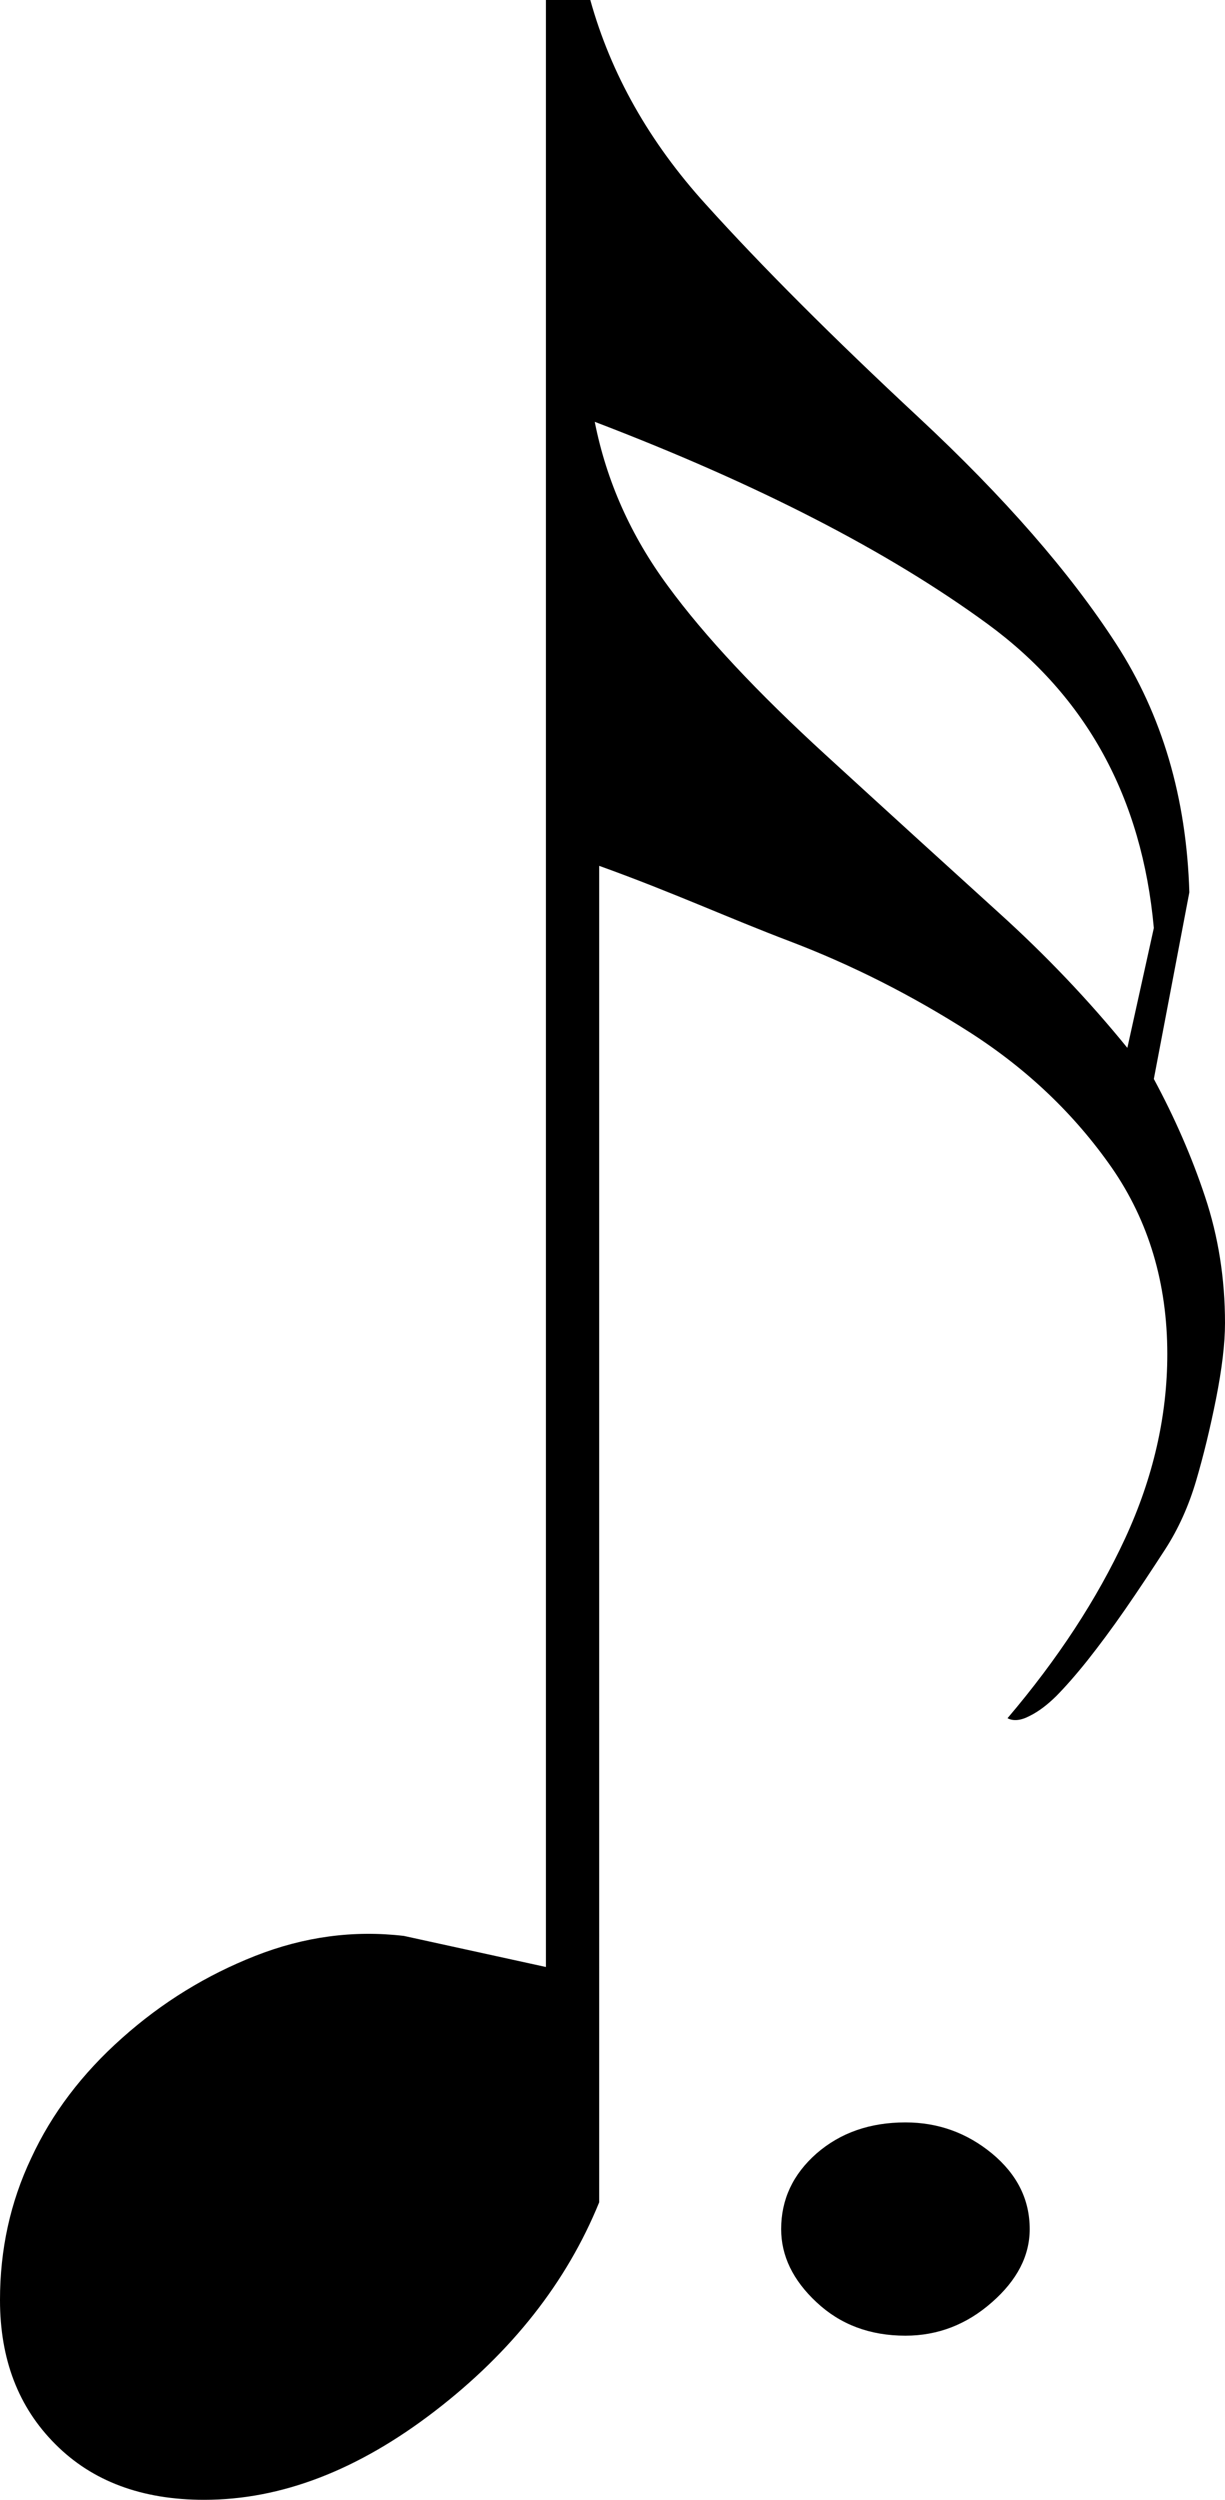
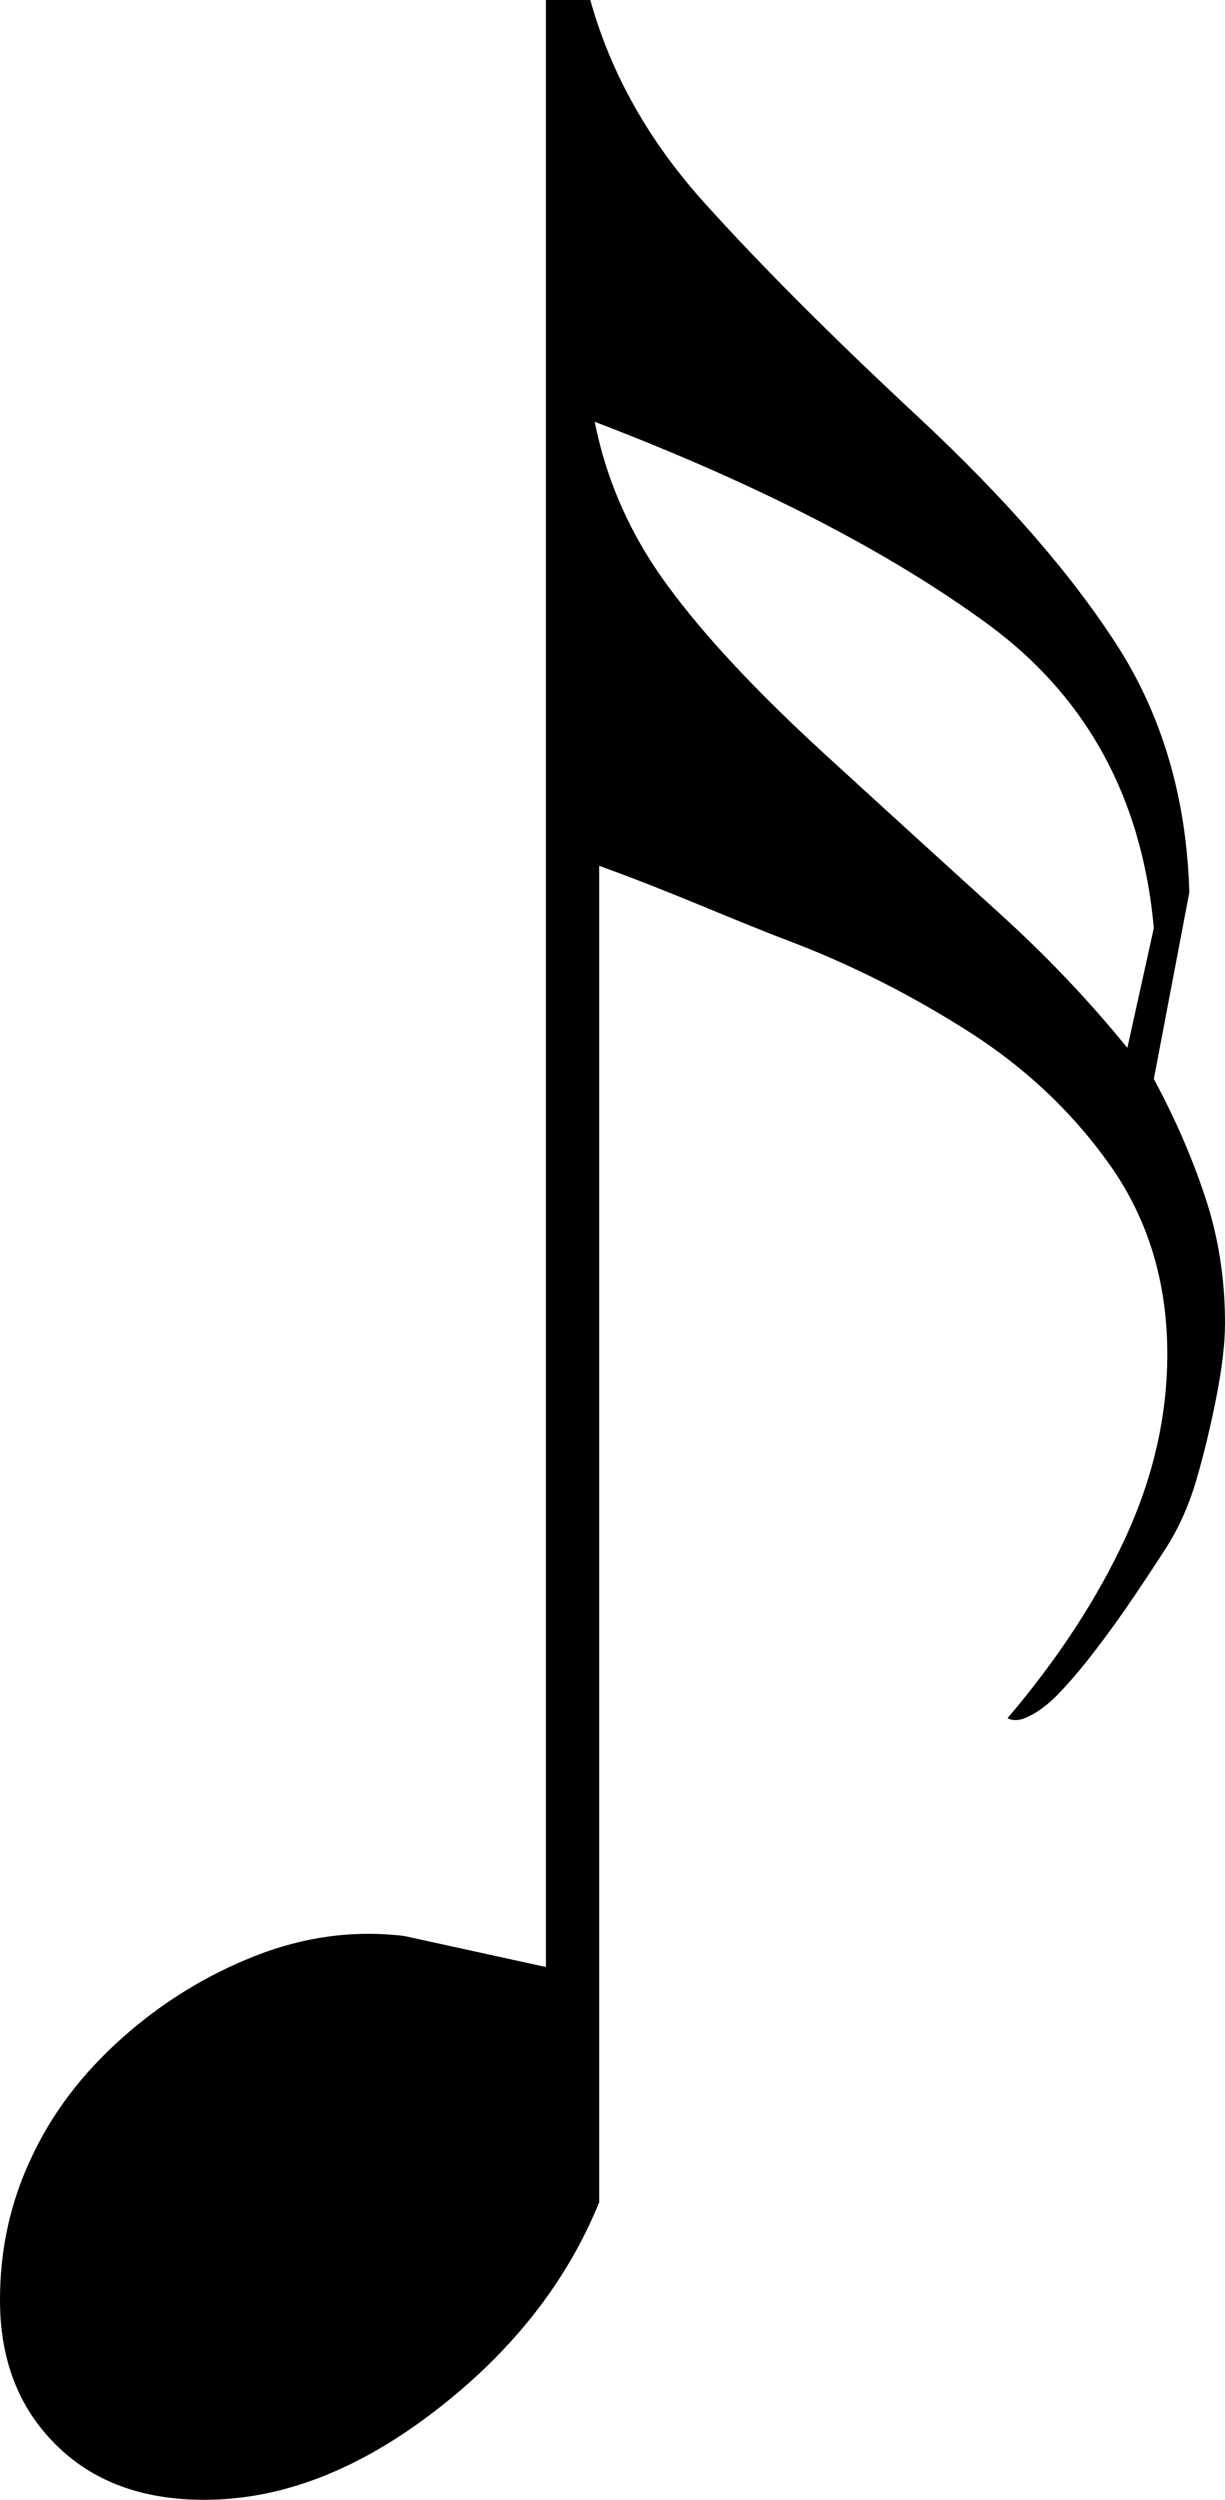
<svg xmlns="http://www.w3.org/2000/svg" version="1.1" id="レイヤー_1" x="0px" y="0px" width="8.28px" height="16.89px" viewBox="0 0 8.28 16.89" style="enable-background:new 0 0 8.28 16.89;" xml:space="preserve">
  <path d="M14.816,0c-0.04,0.66,0.095,1.26,0.405,1.8c0.31,0.54,0.775,1.19,1.396,1.95c0.619,0.76,1.09,1.425,1.409,1.995  c0.32,0.569,0.48,1.234,0.48,1.994c0,0.601-0.186,1.266-0.555,1.995c-0.371,0.73-0.886,1.466-1.545,2.205l1.199-2.729  c0.12-1.18-0.09-2.225-0.63-3.135s-1.24-1.575-2.1-1.995v10.8c-0.221,0.54-0.591,1.01-1.11,1.41c-0.521,0.4-1.04,0.6-1.56,0.6  c-0.42,0-0.756-0.125-1.005-0.375c-0.251-0.25-0.375-0.574-0.375-0.975c0-0.34,0.069-0.66,0.21-0.96  c0.14-0.301,0.345-0.57,0.614-0.811c0.271-0.24,0.57-0.425,0.9-0.555s0.665-0.175,1.005-0.135l0.96,0.21V0H14.816z" />
  <path d="M52.608,0v14.88c-0.22,0.54-0.59,1.011-1.11,1.41c-0.52,0.4-1.04,0.601-1.56,0.601c-0.42,0-0.755-0.125-1.005-0.375  s-0.375-0.575-0.375-0.976c0-0.34,0.069-0.66,0.21-0.96c0.14-0.3,0.345-0.569,0.615-0.81c0.27-0.24,0.569-0.425,0.899-0.556  c0.33-0.129,0.665-0.175,1.005-0.135l0.96,0.21V0H52.608z" />
  <path d="M61.48,0v14.88c-0.221,0.54-0.59,1.011-1.11,1.41c-0.52,0.4-1.04,0.601-1.56,0.601c-0.42,0-0.755-0.125-1.005-0.375  S57.43,15.94,57.43,15.54c0-0.34,0.069-0.66,0.21-0.96c0.14-0.3,0.345-0.57,0.615-0.81c0.27-0.24,0.569-0.425,0.899-0.556  c0.33-0.13,0.665-0.175,1.005-0.135l0.96,0.21V0H61.48z M63.55,14.339c0.22,0,0.415,0.07,0.585,0.21  c0.17,0.141,0.255,0.311,0.255,0.511c0,0.18-0.085,0.345-0.255,0.494c-0.17,0.15-0.365,0.226-0.585,0.226  c-0.24,0-0.44-0.075-0.601-0.226c-0.16-0.149-0.239-0.314-0.239-0.494c0-0.2,0.079-0.37,0.239-0.511  C63.11,14.41,63.31,14.339,63.55,14.339z" />
  <g>
    <path d="M65.057-58.91h0.45c0,1.729,0.99,3.008,2.088,3.962c1.099,0.954,2.323,2.358,2.323,4.051c0,1.513-0.648,3.007-1.513,4.394   h-0.468c0.396-0.828,1.134-2.341,1.134-3.781c0-2.089-1.422-3.745-3.295-4.159v9.039c0,1.872-1.584,3.061-3.295,3.061   c-0.828,0-1.675-0.45-1.675-1.332c0-1.278,1.639-2.485,3.115-2.485c0.414,0,0.864,0.09,1.135,0.234V-58.91z" />
  </g>
-   <path d="M-20.517,8.085c-0.09-0.271-0.206-0.535-0.346-0.795l0.24-1.261c-0.02-0.64-0.185-1.199-0.495-1.68  c-0.31-0.479-0.755-0.99-1.335-1.53s-1.061-1.02-1.439-1.439c-0.381-0.42-0.641-0.88-0.78-1.38h-0.3v13.29l-0.96-0.21  c-0.34-0.04-0.675,0.005-1.005,0.135s-0.63,0.314-0.9,0.555c-0.27,0.24-0.475,0.51-0.614,0.811c-0.141,0.3-0.21,0.62-0.21,0.96  c0,0.4,0.124,0.725,0.375,0.975c0.249,0.25,0.585,0.375,1.005,0.375c0.52,0,1.039-0.199,1.56-0.6c0.52-0.4,0.89-0.87,1.11-1.41V5.85  c0.5,0.18,0.87,0.351,1.289,0.51c0.42,0.16,0.825,0.365,1.216,0.615c0.39,0.25,0.709,0.555,0.96,0.915  c0.249,0.36,0.375,0.78,0.375,1.26c0,0.42-0.096,0.836-0.285,1.245c-0.19,0.41-0.455,0.815-0.795,1.215  c0.039,0.021,0.09,0.016,0.149-0.015c0.061-0.03,0.12-0.075,0.181-0.135c0.06-0.061,0.13-0.14,0.21-0.24  c0.079-0.1,0.165-0.215,0.255-0.345s0.18-0.266,0.27-0.405s0.16-0.295,0.21-0.465s0.095-0.355,0.135-0.556  c0.04-0.199,0.061-0.369,0.061-0.51C-20.382,8.64-20.427,8.354-20.517,8.085z M-21.912,6.165c-0.32-0.29-0.71-0.646-1.17-1.065  s-0.815-0.8-1.064-1.14c-0.251-0.34-0.416-0.71-0.495-1.11c1.1,0.42,1.984,0.875,2.654,1.365s1.045,1.175,1.125,2.055l-0.18,0.811  C-21.302,6.76-21.592,6.455-21.912,6.165z" />
-   <path d="M70.807,0v14.88c-0.221,0.54-0.591,1.01-1.11,1.41c-0.521,0.4-1.04,0.6-1.56,0.6c-0.42,0-0.756-0.125-1.005-0.375  c-0.251-0.25-0.375-0.574-0.375-0.975c0-0.34,0.069-0.66,0.21-0.96c0.14-0.301,0.345-0.57,0.614-0.811  c0.271-0.24,0.57-0.425,0.9-0.555s0.665-0.175,1.005-0.135l0.96,0.21V0H70.807z M67.267,15.6c0,0.021,0.034,0.08,0.104,0.18  c0.07,0.101,0.146,0.171,0.226,0.21c0.46,0.081,1.02-0.064,1.68-0.435s1.05-0.755,1.17-1.155c0-0.02-0.045-0.09-0.135-0.21  s-0.186-0.189-0.285-0.21c-0.5-0.1-1.045,0-1.635,0.3C67.802,14.58,67.427,15.02,67.267,15.6z" />
  <g>
    <path d="M42.272,0c-0.04,0.66,0.095,1.26,0.405,1.8c0.31,0.54,0.775,1.19,1.396,1.95c0.619,0.76,1.09,1.425,1.409,1.995   c0.32,0.569,0.48,1.234,0.48,1.994c0,0.601-0.186,1.266-0.555,1.995c-0.371,0.73-0.886,1.466-1.545,2.205l1.199-2.729   c0.12-1.18-0.09-2.225-0.63-3.135s-1.24-1.575-2.1-1.995v10.8c-0.221,0.54-0.591,1.01-1.11,1.41c-0.521,0.4-1.04,0.6-1.56,0.6   c-0.42,0-0.756-0.125-1.005-0.375c-0.251-0.25-0.375-0.574-0.375-0.975c0-0.34,0.069-0.66,0.21-0.96   c0.14-0.301,0.345-0.57,0.614-0.811c0.271-0.24,0.57-0.425,0.9-0.555s0.665-0.175,1.005-0.135l0.96,0.21V0H42.272z" />
    <path d="M44.402,14.34c0.22,0,0.415,0.07,0.585,0.21c0.17,0.141,0.255,0.311,0.255,0.511c0,0.18-0.085,0.345-0.255,0.494   c-0.17,0.15-0.365,0.226-0.585,0.226c-0.24,0-0.44-0.075-0.601-0.226c-0.16-0.149-0.239-0.314-0.239-0.494   c0-0.2,0.079-0.37,0.239-0.511C43.962,14.41,44.162,14.34,44.402,14.34z" />
  </g>
  <g>
    <path d="M8.145,8.085C8.055,7.814,7.939,7.55,7.799,7.29l0.24-1.261C8.02,5.39,7.855,4.83,7.544,4.35   c-0.31-0.479-0.755-0.99-1.335-1.53S5.149,1.8,4.77,1.38C4.389,0.96,4.129,0.5,3.99,0h-0.3v13.29l-0.96-0.21   c-0.34-0.04-0.675,0.005-1.005,0.135s-0.63,0.314-0.9,0.555c-0.27,0.24-0.475,0.51-0.614,0.811C0.069,14.88,0,15.2,0,15.54   c0,0.4,0.124,0.725,0.375,0.975c0.249,0.25,0.585,0.375,1.005,0.375c0.52,0,1.039-0.199,1.56-0.6c0.52-0.4,0.89-0.87,1.11-1.41   V5.85c0.5,0.18,0.87,0.351,1.289,0.51c0.42,0.16,0.825,0.365,1.216,0.615c0.39,0.25,0.709,0.555,0.96,0.915   C7.764,8.25,7.89,8.67,7.89,9.149c0,0.42-0.096,0.836-0.285,1.245c-0.19,0.41-0.455,0.815-0.795,1.215   c0.039,0.021,0.09,0.016,0.149-0.015c0.061-0.03,0.12-0.075,0.181-0.135c0.06-0.061,0.13-0.14,0.21-0.24   c0.079-0.1,0.165-0.215,0.255-0.345s0.18-0.266,0.27-0.405s0.16-0.295,0.21-0.465s0.095-0.355,0.135-0.556   C8.259,9.25,8.28,9.08,8.28,8.939C8.28,8.64,8.235,8.354,8.145,8.085z M6.749,6.165C6.429,5.875,6.039,5.52,5.58,5.1   S4.764,4.3,4.515,3.96C4.264,3.62,4.099,3.25,4.02,2.85c1.1,0.42,1.984,0.875,2.654,1.365S7.719,5.39,7.799,6.27L7.62,7.08   C7.36,6.76,7.07,6.455,6.749,6.165z" />
-     <path d="M6.12,14.34c0.22,0,0.415,0.07,0.585,0.21c0.17,0.141,0.255,0.311,0.255,0.511c0,0.18-0.085,0.345-0.255,0.494   c-0.17,0.15-0.365,0.226-0.585,0.226c-0.24,0-0.44-0.075-0.601-0.226c-0.16-0.149-0.239-0.314-0.239-0.494   c0-0.2,0.079-0.37,0.239-0.511C5.68,14.41,5.88,14.34,6.12,14.34z" />
  </g>
  <g>
-     <path d="M31.07,0v14.88c-0.22,0.54-0.59,1.011-1.11,1.41c-0.52,0.4-1.04,0.601-1.56,0.601c-0.42,0-0.755-0.125-1.005-0.375   S27.02,15.94,27.02,15.54c0-0.34,0.069-0.66,0.21-0.96c0.14-0.3,0.345-0.569,0.615-0.81c0.27-0.24,0.569-0.425,0.899-0.556   c0.33-0.129,0.665-0.175,1.005-0.135l0.96,0.21V0H31.07z" />
    <g>
      <path d="M34.094,0c0.465,0,0.877,0.116,1.236,0.348c0.36,0.232,0.539,0.573,0.539,1.023c0,0.352-0.139,0.654-0.416,0.905    c-0.277,0.251-0.517,0.376-0.719,0.376c0.292,0,0.56,0.107,0.804,0.32c0.243,0.214,0.365,0.496,0.365,0.849    c0,0.547-0.189,0.949-0.567,1.208c-0.378,0.259-0.826,0.388-1.343,0.388c-0.457,0-0.861-0.097-1.214-0.292    c-0.352-0.195-0.528-0.517-0.528-0.966c0-0.232,0.068-0.421,0.202-0.567c0.135-0.146,0.304-0.219,0.506-0.219    c0.18,0,0.339,0.069,0.477,0.208c0.139,0.139,0.208,0.313,0.208,0.523c0,0.075-0.015,0.146-0.045,0.213    c-0.03,0.068-0.066,0.139-0.107,0.214C33.452,4.603,33.427,4.67,33.42,4.73c-0.007,0.06,0.007,0.127,0.045,0.202l0.371,0.124    c0.247,0,0.459-0.109,0.635-0.326c0.176-0.217,0.264-0.465,0.264-0.742c0-0.217-0.041-0.408-0.123-0.573    c-0.083-0.165-0.191-0.298-0.326-0.399c-0.135-0.101-0.283-0.17-0.444-0.208c-0.161-0.037-0.32-0.041-0.477-0.011V2.427    c0.157,0.008,0.311-0.005,0.46-0.039s0.287-0.092,0.41-0.174c0.124-0.082,0.225-0.195,0.304-0.337    c0.079-0.142,0.118-0.318,0.118-0.528c0-0.33-0.071-0.575-0.213-0.736c-0.143-0.161-0.364-0.241-0.663-0.241    c-0.142,0-0.251,0.011-0.326,0.034c-0.075,0.022-0.124,0.086-0.146,0.191c0.06,0.067,0.109,0.124,0.146,0.169    c0.038,0.045,0.075,0.097,0.113,0.157c0.037,0.06,0.069,0.131,0.095,0.214c0.026,0.082,0.039,0.172,0.039,0.27    c0,0.202-0.079,0.36-0.236,0.472c-0.157,0.112-0.326,0.169-0.505,0.169c-0.187,0-0.339-0.073-0.455-0.219    C32.388,1.68,32.33,1.502,32.33,1.292c0-0.457,0.182-0.787,0.545-0.989S33.645,0,34.094,0z" />
    </g>
  </g>
  <g>
    <path d="M-11.689,0c-0.04,0.66,0.095,1.26,0.405,1.8c0.31,0.54,0.775,1.19,1.396,1.95c0.619,0.76,1.09,1.425,1.409,1.995   c0.32,0.569,0.48,1.234,0.48,1.994c0,0.601-0.186,1.266-0.555,1.995c-0.371,0.73-0.886,1.466-1.545,2.205l1.199-2.729   c0.12-1.18-0.09-2.225-0.63-3.135s-1.24-1.575-2.1-1.995v10.8c-0.221,0.54-0.591,1.01-1.11,1.41c-0.521,0.4-1.04,0.6-1.56,0.6   c-0.42,0-0.756-0.125-1.005-0.375c-0.251-0.25-0.375-0.574-0.375-0.975c0-0.34,0.069-0.66,0.21-0.96   c0.14-0.301,0.345-0.57,0.614-0.811c0.271-0.24,0.57-0.425,0.9-0.555s0.665-0.175,1.005-0.135l0.96,0.21V0H-11.689z" />
    <g>
-       <path d="M-5.673,0c0.465,0,0.877,0.116,1.236,0.348c0.36,0.232,0.539,0.573,0.539,1.023c0,0.352-0.139,0.654-0.416,0.905    C-4.59,2.526-4.83,2.652-5.032,2.652c0.292,0,0.56,0.107,0.804,0.32c0.243,0.214,0.365,0.496,0.365,0.849    c0,0.547-0.189,0.949-0.567,1.208c-0.378,0.259-0.826,0.388-1.343,0.388c-0.457,0-0.861-0.097-1.214-0.292    C-7.34,4.929-7.516,4.607-7.516,4.157c0-0.232,0.068-0.421,0.202-0.567c0.135-0.146,0.304-0.219,0.506-0.219    c0.18,0,0.339,0.069,0.477,0.208c0.139,0.139,0.208,0.313,0.208,0.523c0,0.075-0.015,0.146-0.045,0.213    c-0.03,0.068-0.066,0.139-0.107,0.214C-6.315,4.603-6.34,4.67-6.347,4.73C-6.354,4.79-6.34,4.858-6.302,4.933l0.371,0.124    c0.247,0,0.459-0.109,0.635-0.326c0.176-0.217,0.264-0.465,0.264-0.742c0-0.217-0.041-0.408-0.123-0.573    c-0.083-0.165-0.191-0.298-0.326-0.399c-0.135-0.101-0.283-0.17-0.444-0.208c-0.161-0.037-0.32-0.041-0.477-0.011V2.427    c0.157,0.008,0.311-0.005,0.46-0.039c0.15-0.034,0.287-0.092,0.41-0.174c0.124-0.082,0.225-0.195,0.304-0.337    s0.118-0.318,0.118-0.528c0-0.33-0.071-0.575-0.213-0.736c-0.143-0.161-0.364-0.241-0.663-0.241c-0.142,0-0.251,0.011-0.326,0.034    C-6.388,0.427-6.437,0.49-6.459,0.595c0.06,0.067,0.109,0.124,0.146,0.169c0.038,0.045,0.075,0.097,0.113,0.157    c0.037,0.06,0.069,0.131,0.095,0.214c0.026,0.082,0.039,0.172,0.039,0.27c0,0.202-0.079,0.36-0.236,0.472    c-0.157,0.112-0.326,0.169-0.505,0.169c-0.187,0-0.339-0.073-0.455-0.219C-7.379,1.68-7.437,1.502-7.437,1.292    c0-0.457,0.182-0.787,0.545-0.989S-6.122,0-5.673,0z" />
-     </g>
+       </g>
  </g>
</svg>